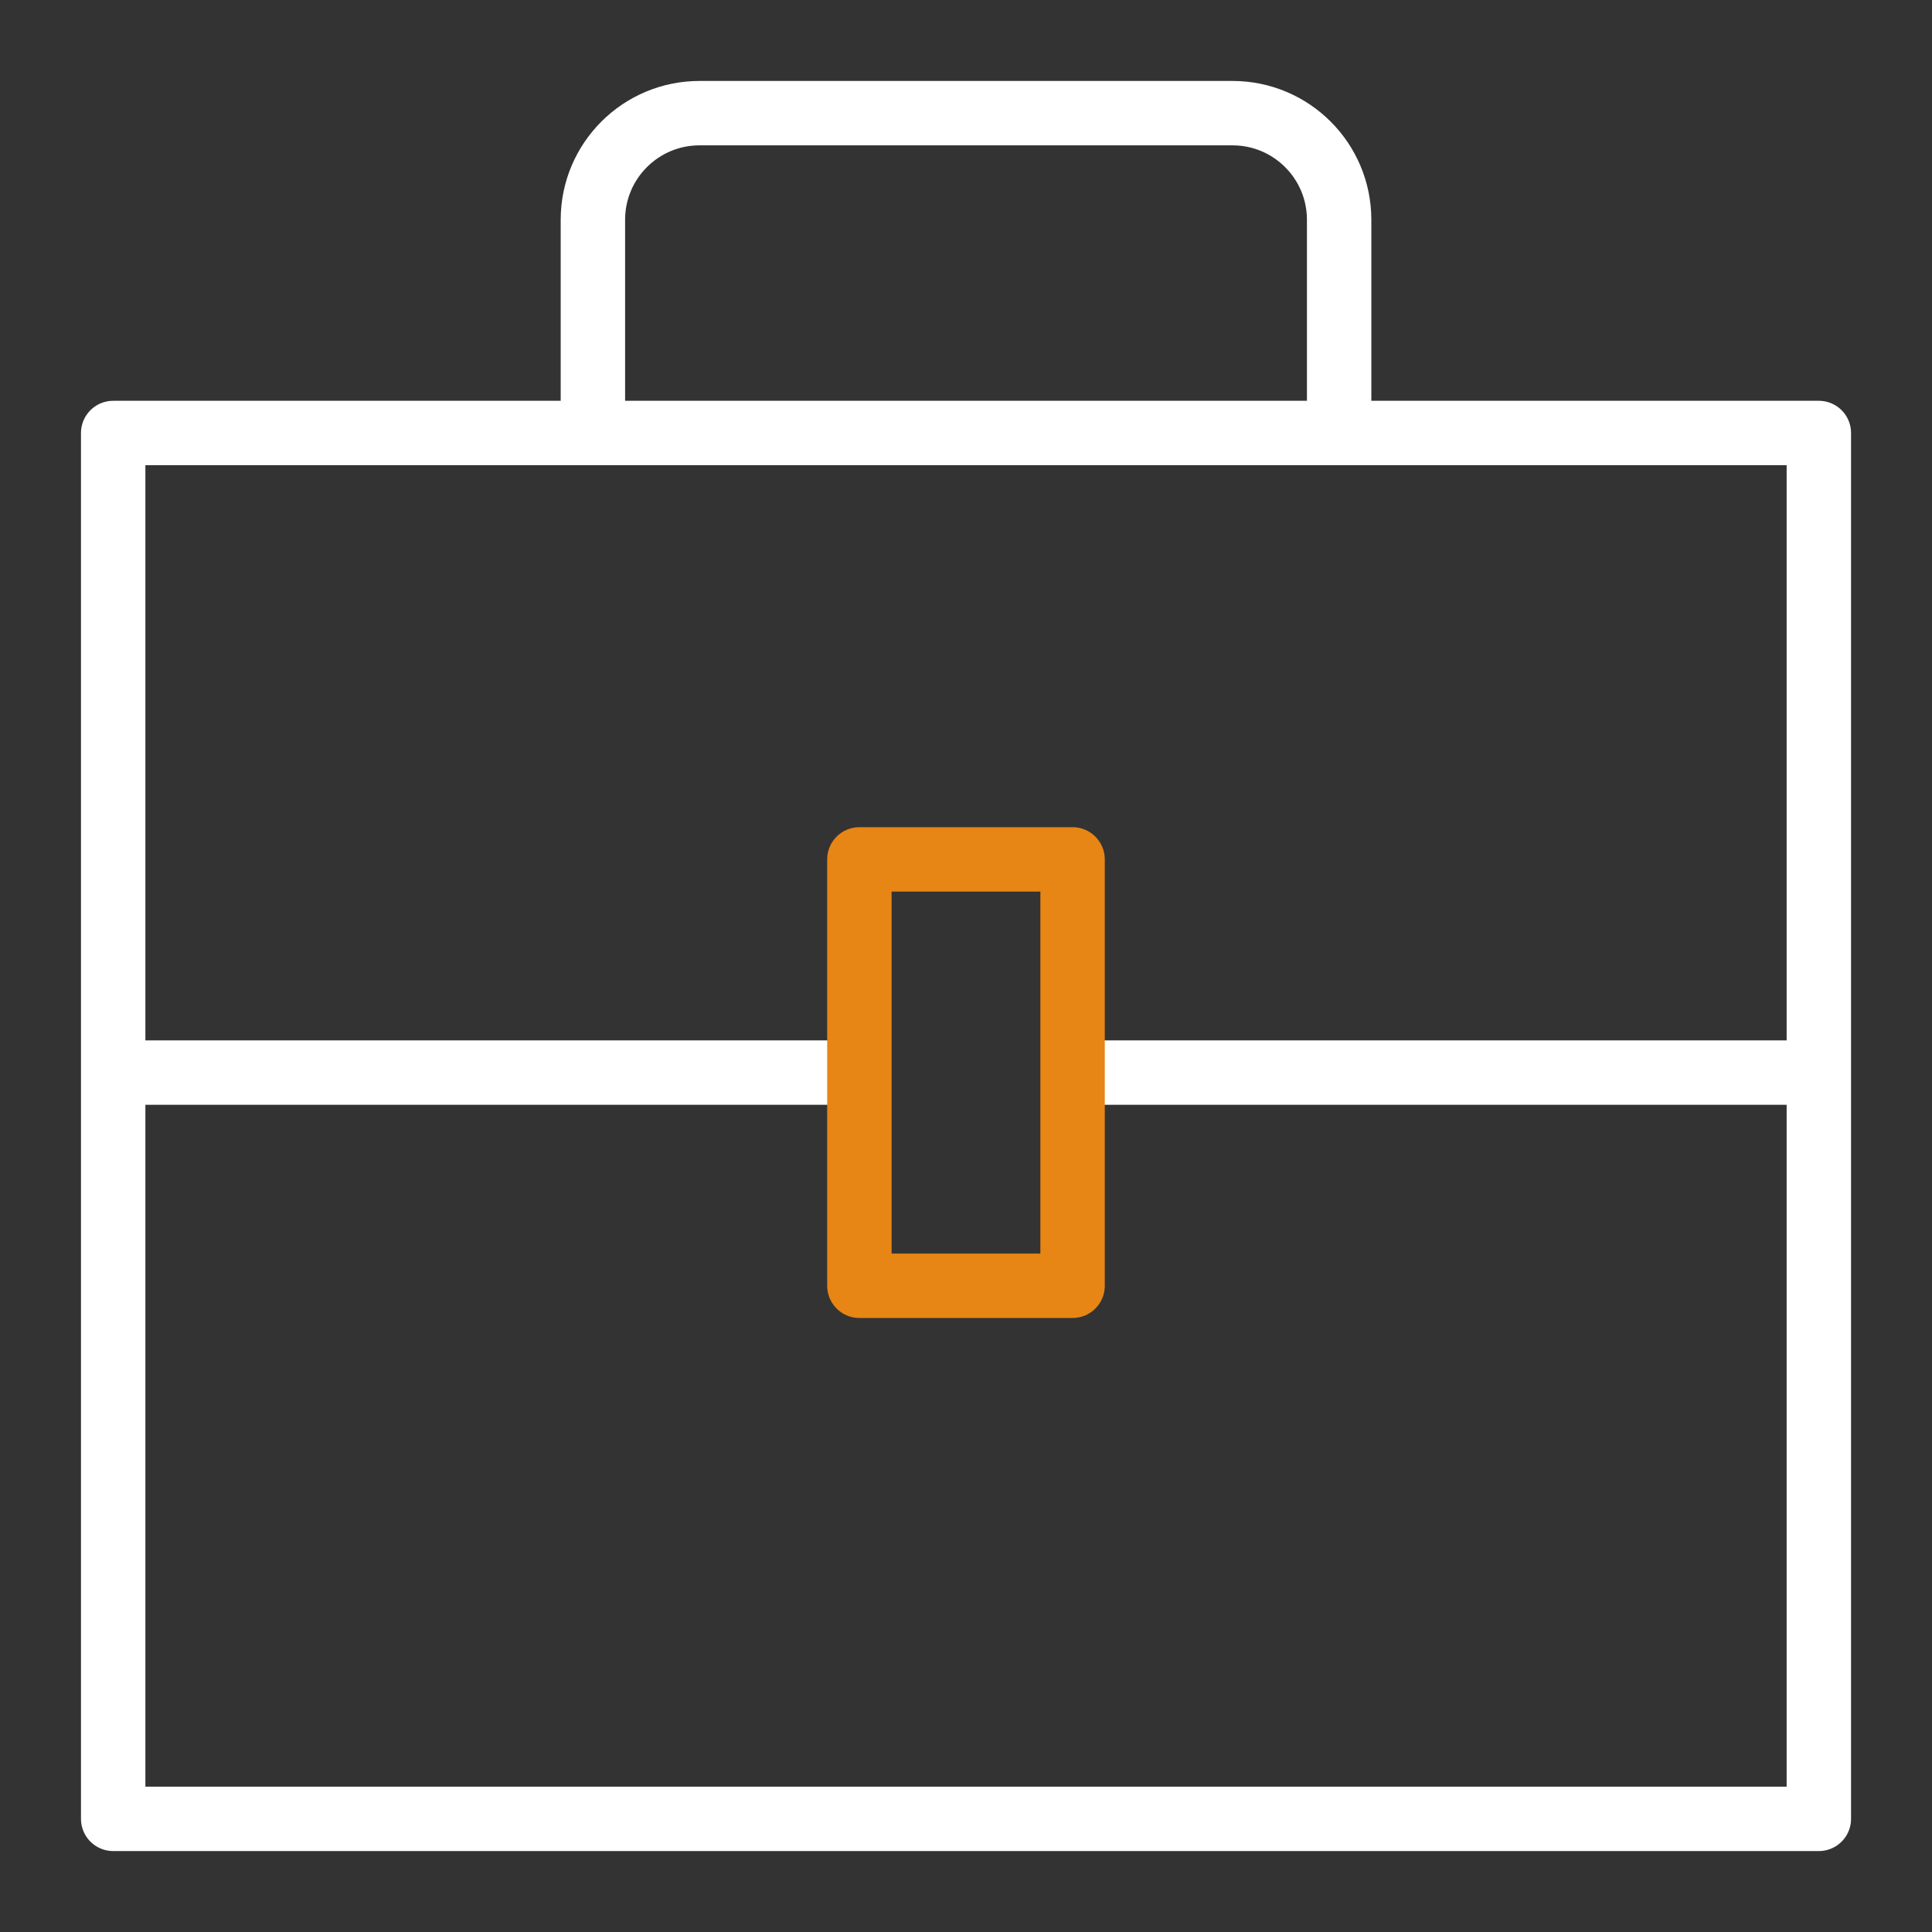
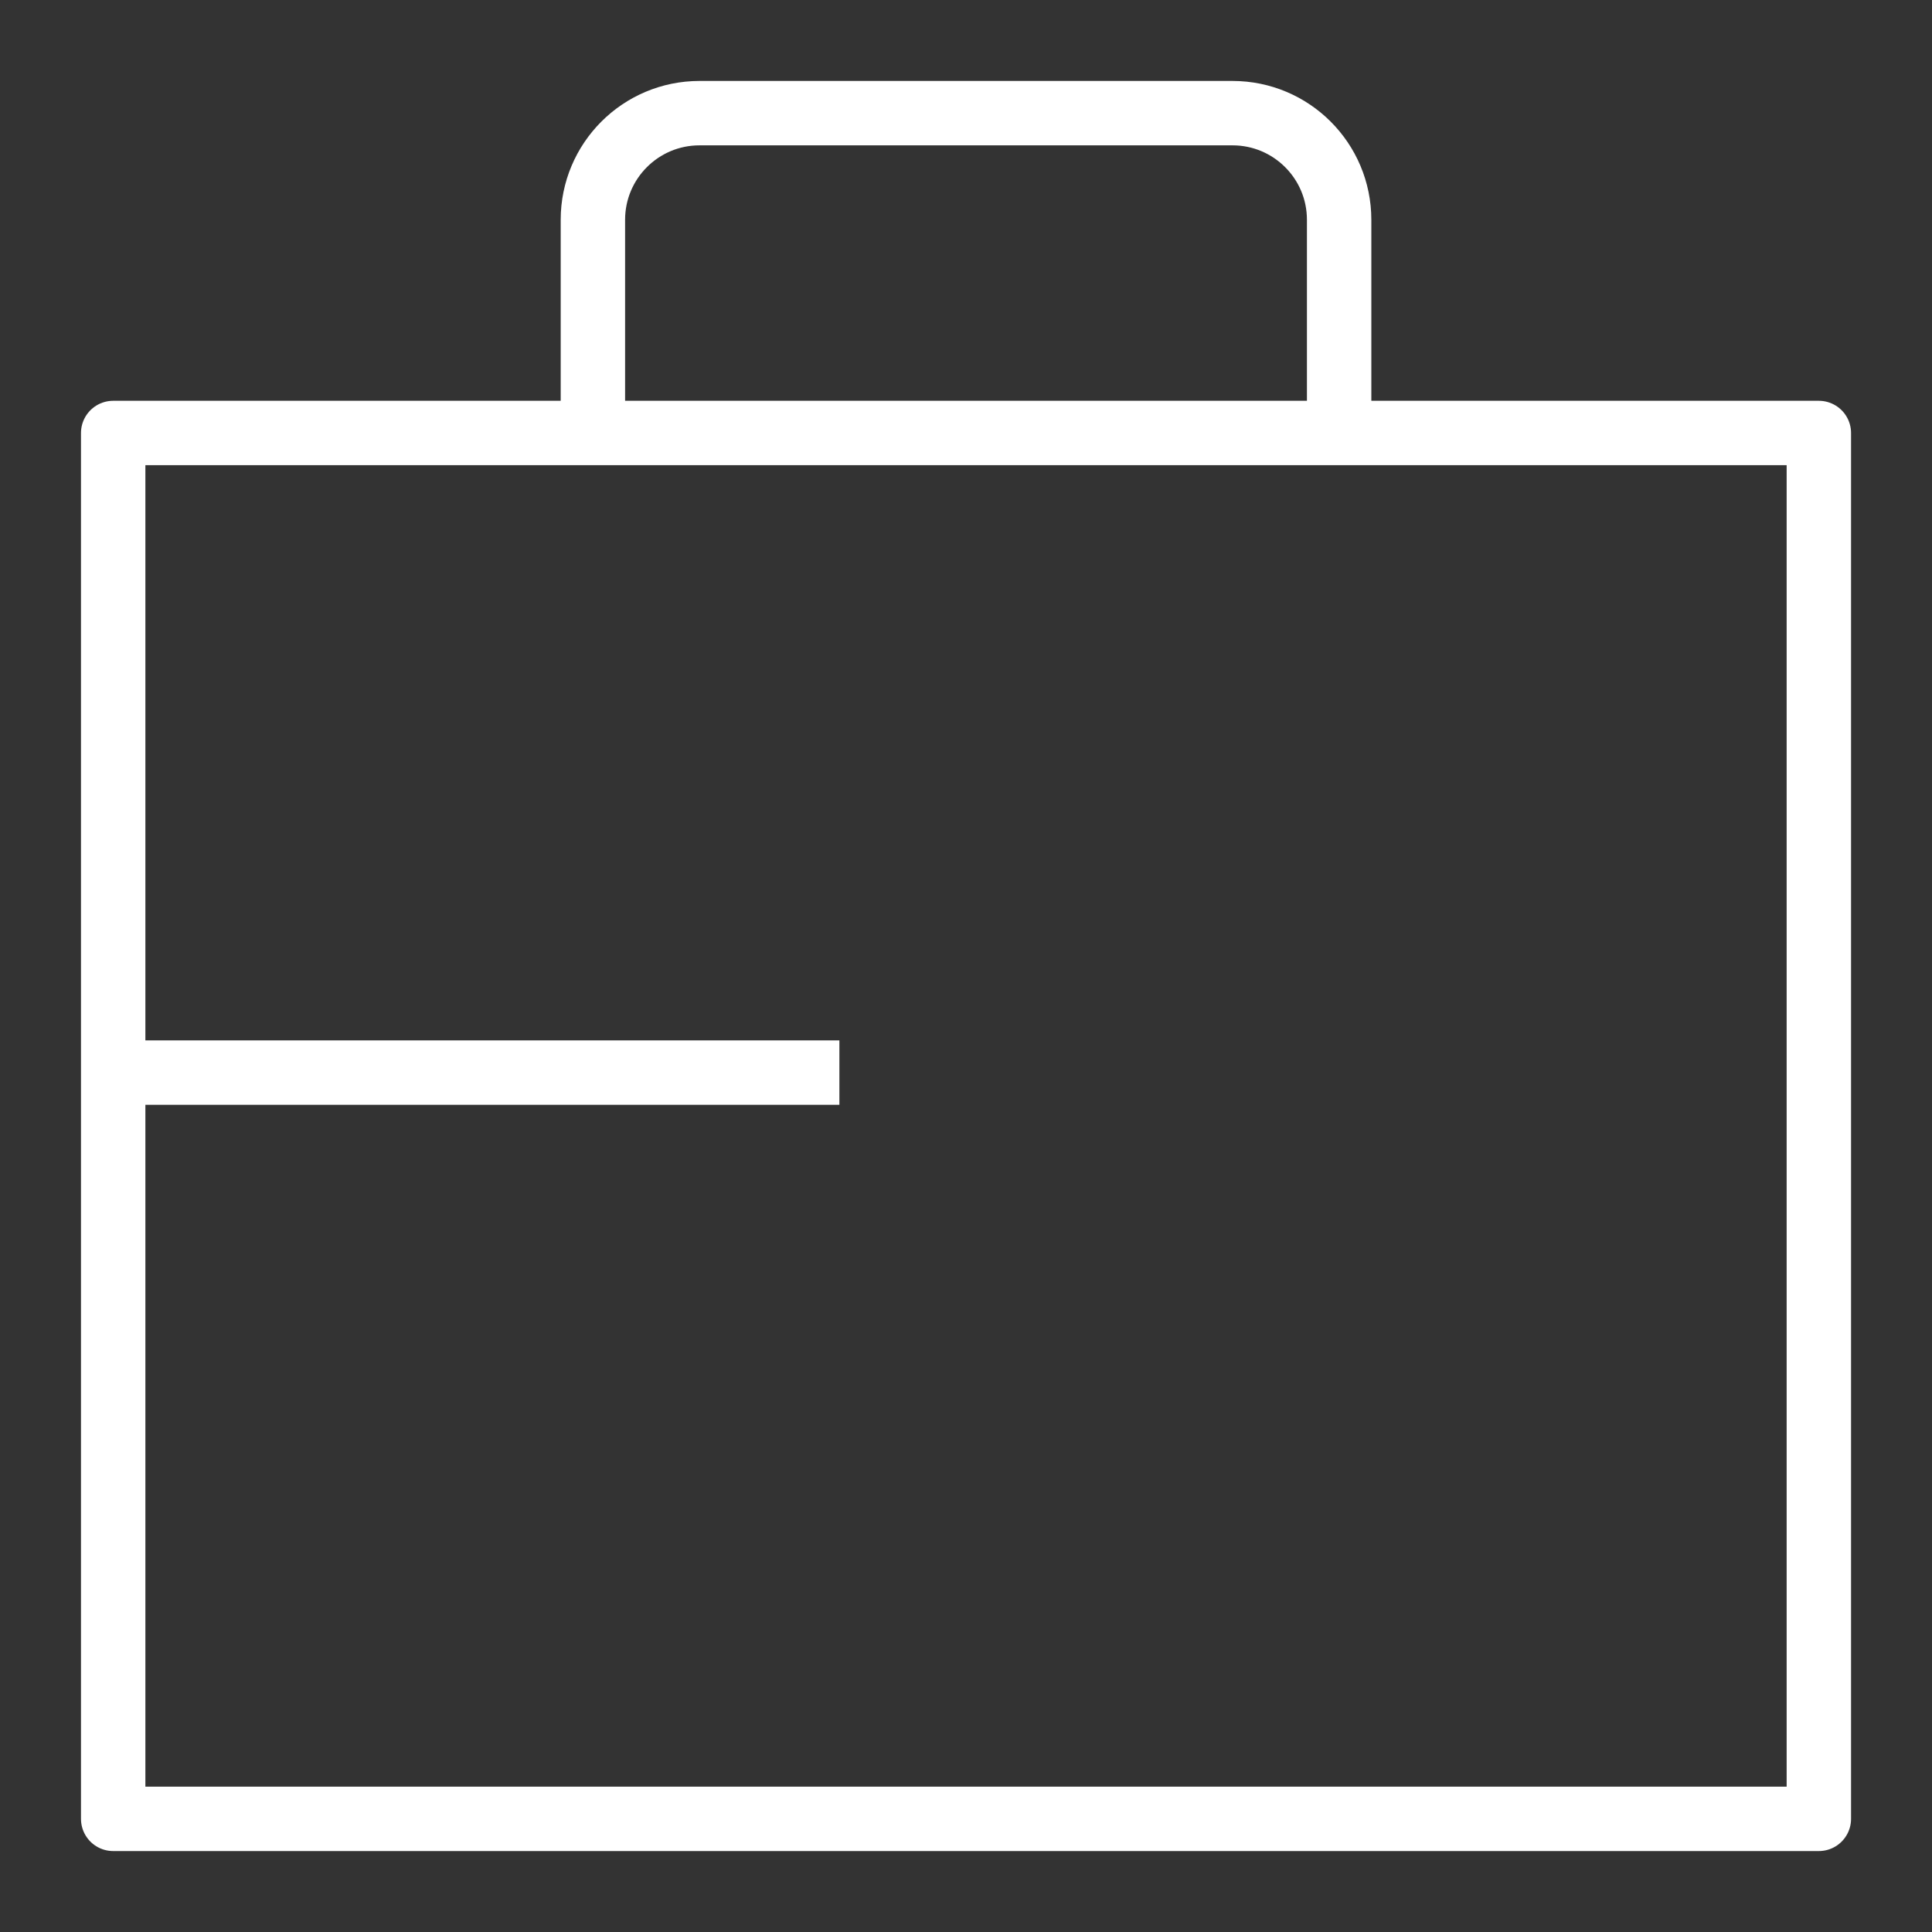
<svg xmlns="http://www.w3.org/2000/svg" version="1.1" id="레이어_1" x="0px" y="0px" width="60px" height="60px" viewBox="0 0 60 60" enable-background="new 0 0 60 60" xml:space="preserve">
  <rect x="0" y="0" width="60" height="60" fill="#333333" stroke="none" />
  <rect x="3.515" y="13.447" fill="none" stroke="#FFFFFF" stroke-width="2" stroke-linejoin="round" stroke-miterlimit="10" width="52.971" height="43.039" />
  <path fill="none" stroke="#FFFFFF" stroke-width="2" stroke-linejoin="round" stroke-miterlimit="10" d="M18.413,13.447V6.825  c0-1.828,1.482-3.311,3.311-3.311h16.553c1.828,0,3.311,1.482,3.311,3.311v6.622" />
  <line fill="#F5EFF6" stroke="#FFFFFF" stroke-width="2" stroke-linejoin="round" stroke-miterlimit="10" x1="26.068" y1="33.311" x2="3.515" y2="33.311" />
-   <line fill="#F5EFF6" stroke="#FFFFFF" stroke-width="2" stroke-linejoin="round" stroke-miterlimit="10" x1="55.864" y1="33.311" x2="33.311" y2="33.311" />
-   <rect x="26.689" y="26.689" fill="none" stroke="#E78615" stroke-width="2" stroke-linejoin="round" stroke-miterlimit="10" width="6.621" height="13.242" />
</svg>